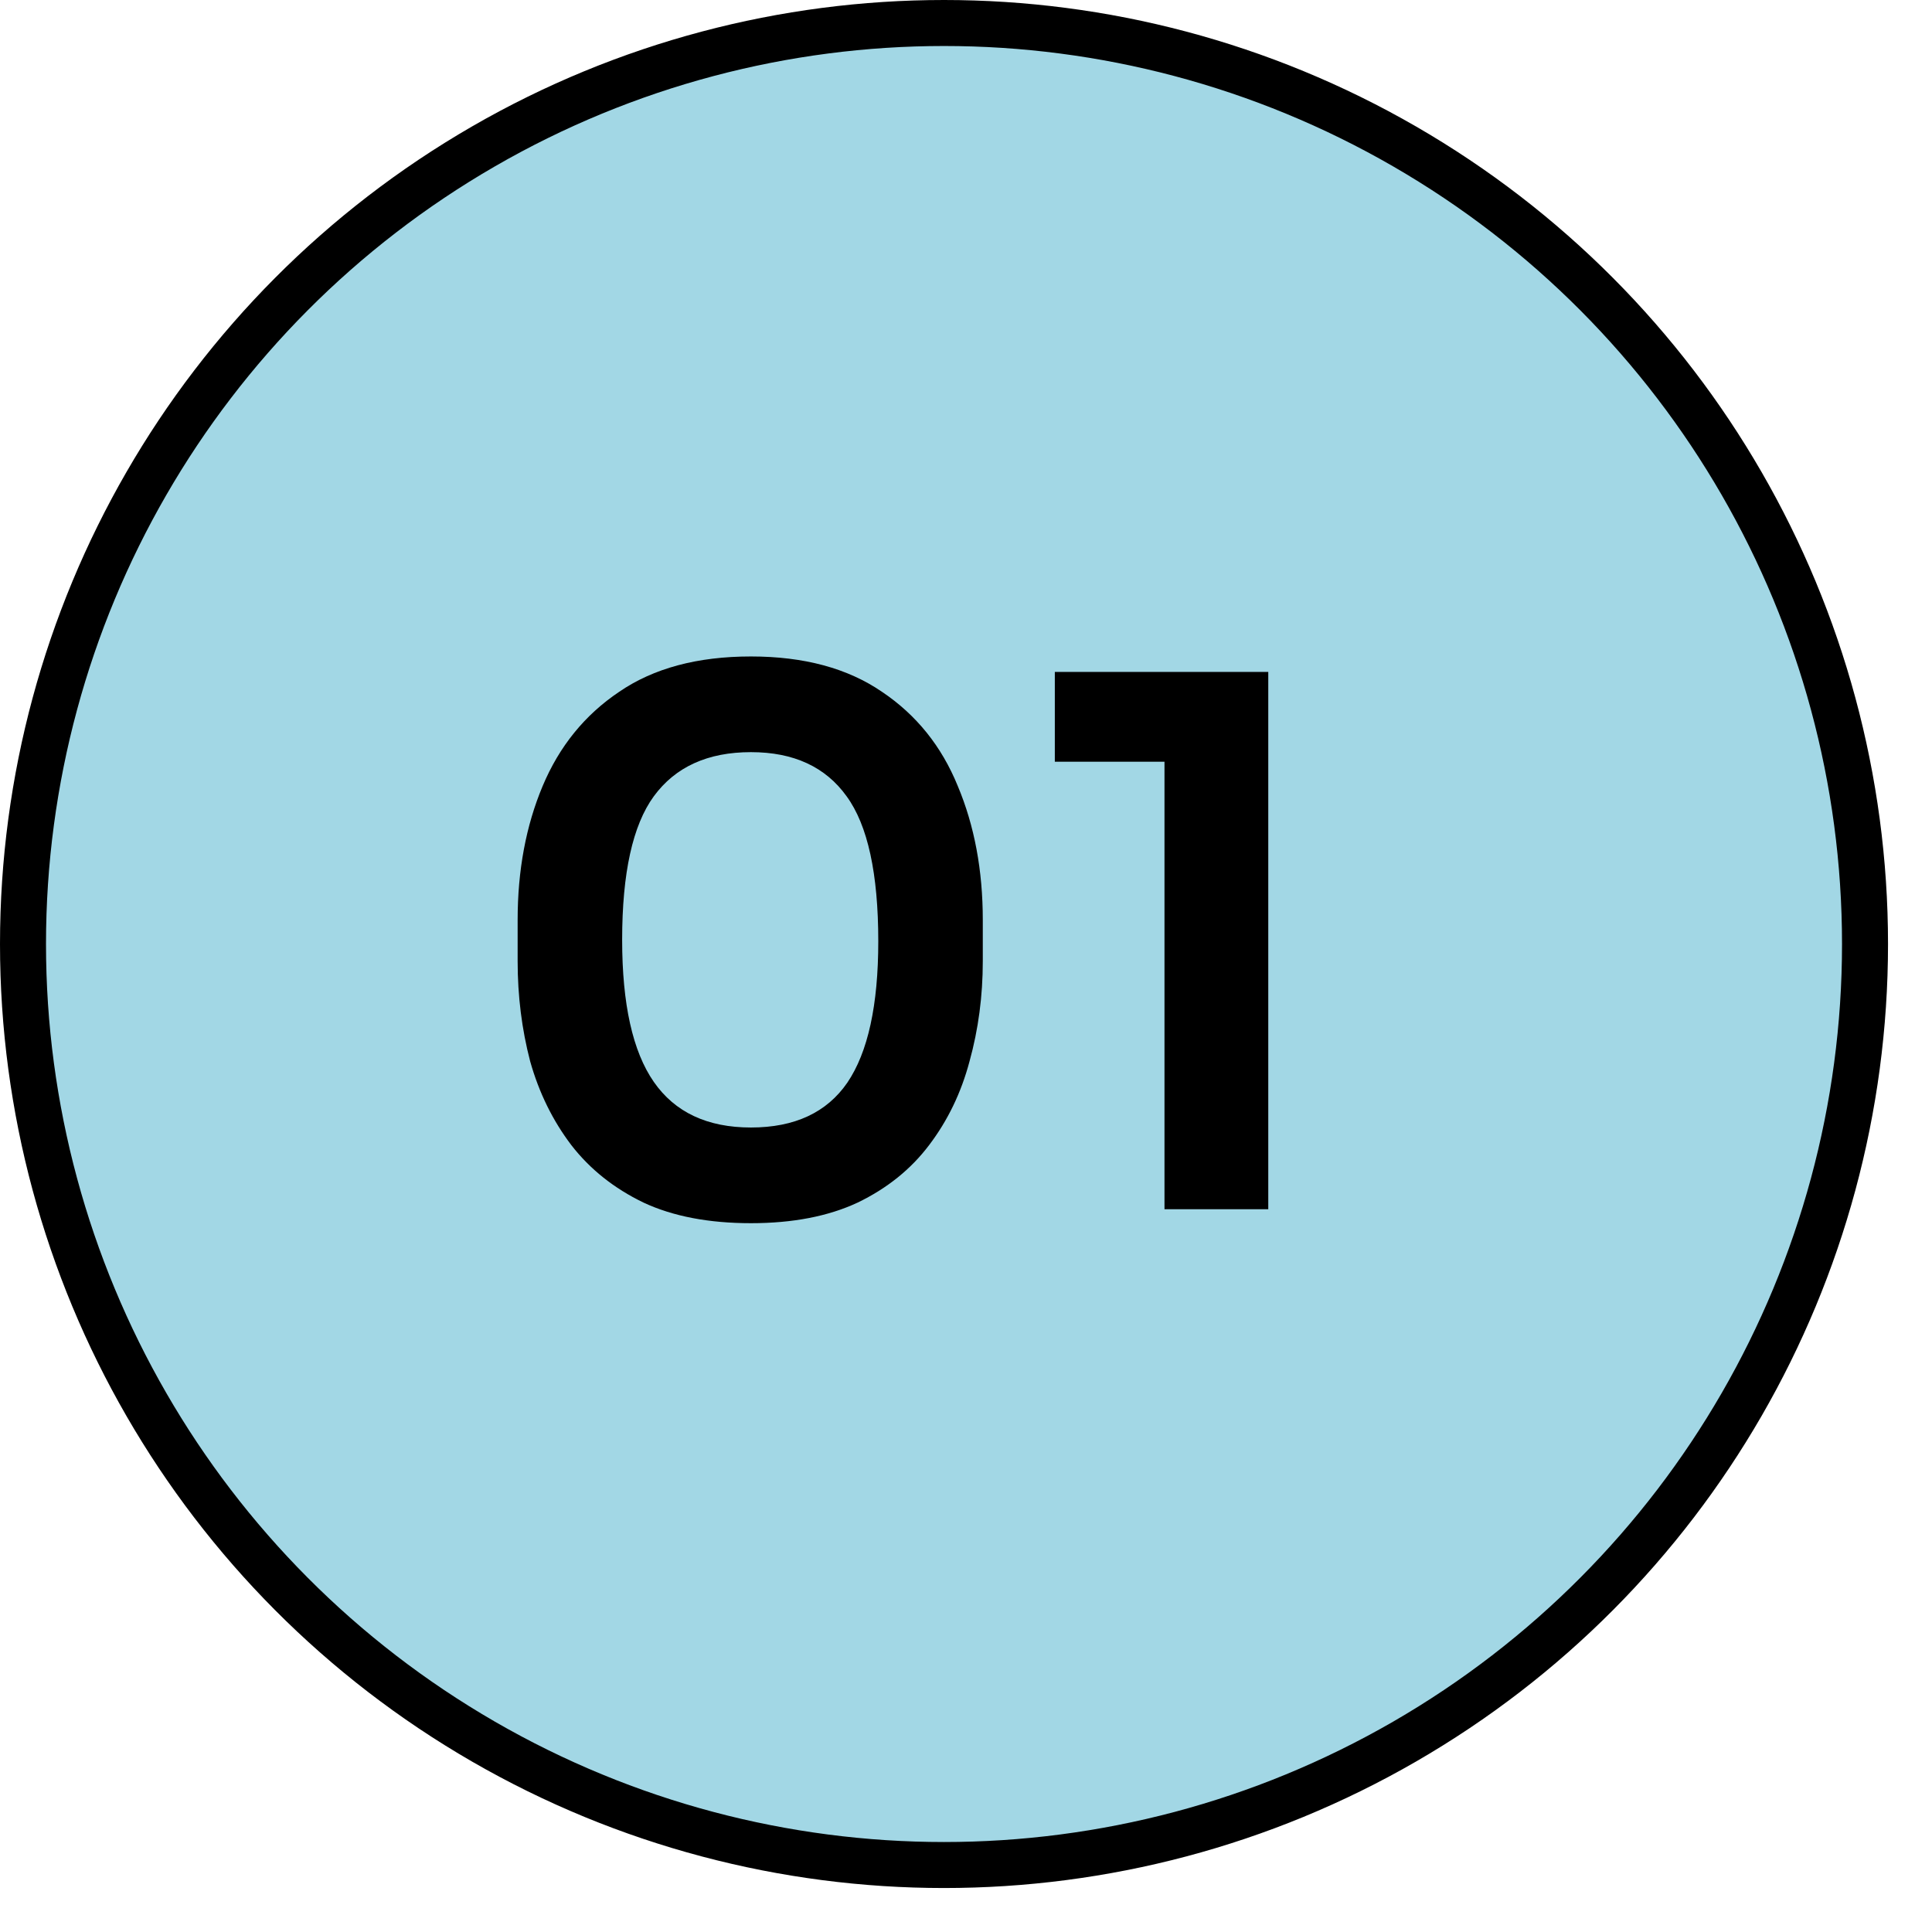
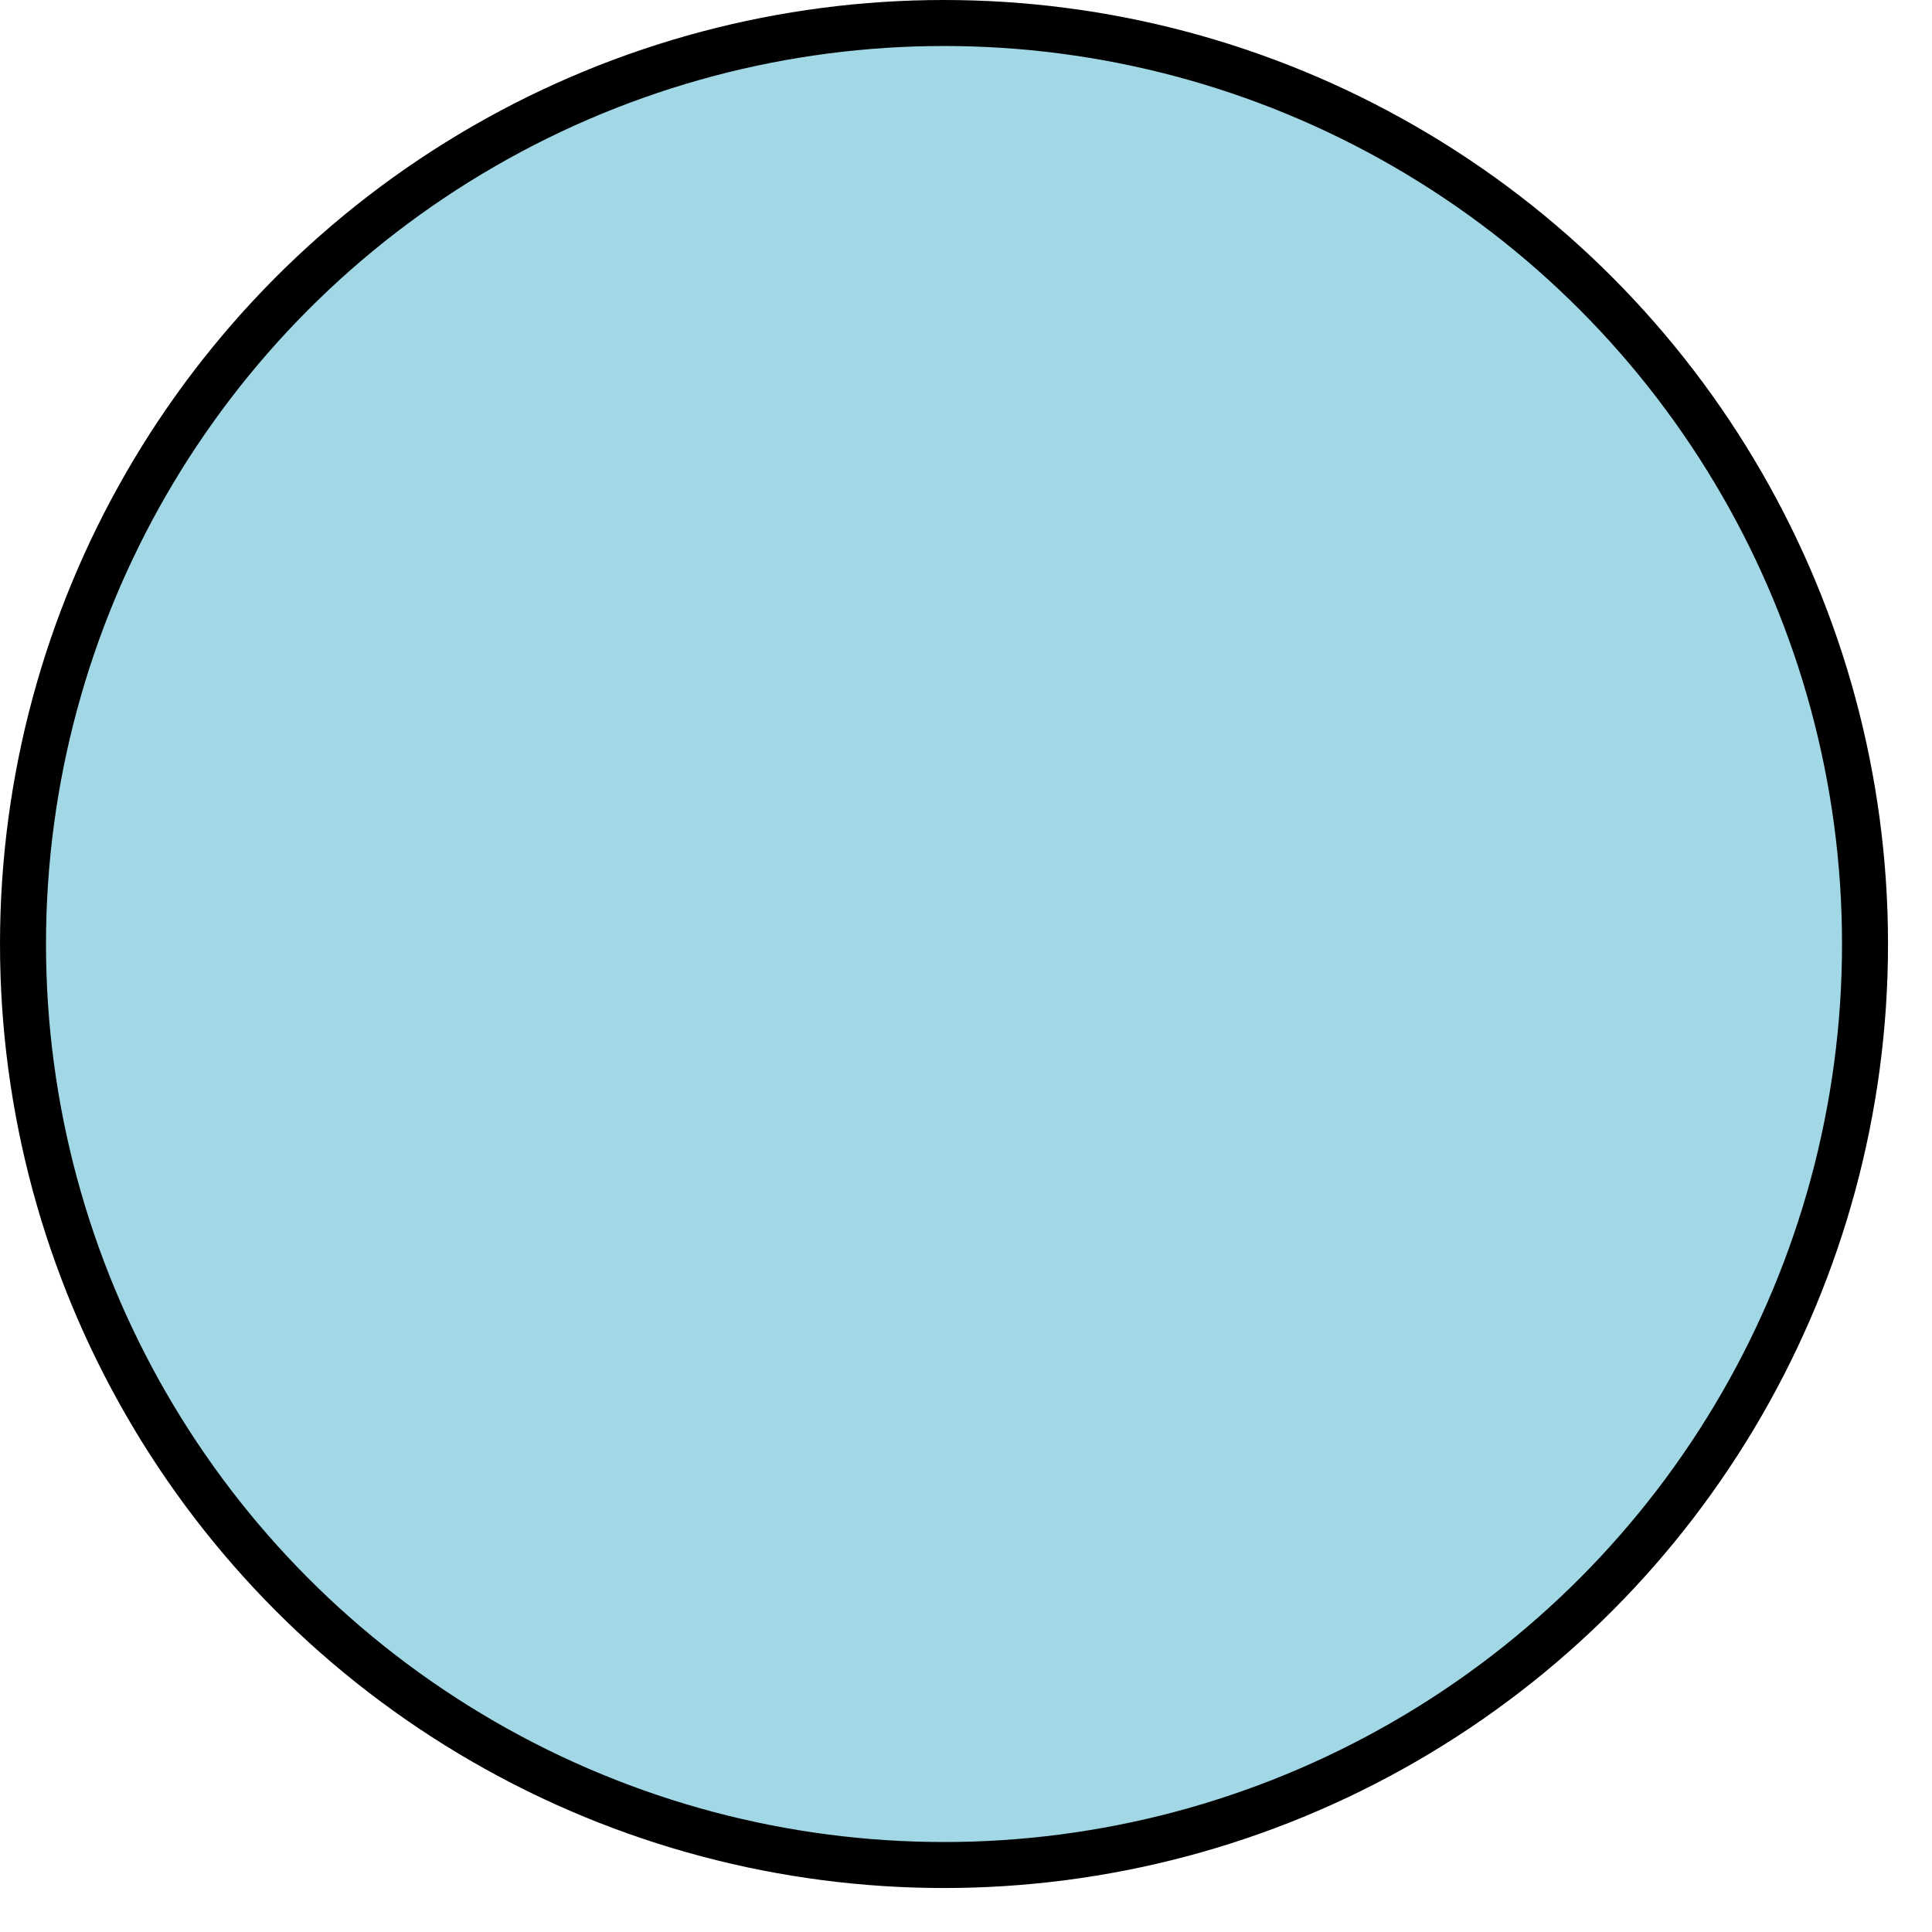
<svg xmlns="http://www.w3.org/2000/svg" width="42" height="42" viewBox="0 0 42 42" fill="none">
  <circle cx="20.522" cy="20.522" r="20.022" fill="#A2D7E5" stroke="black" />
-   <path d="M16.325 26.591C15.408 26.591 14.629 26.442 13.989 26.143C13.349 25.834 12.826 25.418 12.421 24.895C12.016 24.362 11.717 23.754 11.525 23.071C11.344 22.378 11.253 21.652 11.253 20.895V19.999C11.253 18.922 11.434 17.951 11.797 17.087C12.16 16.223 12.714 15.54 13.461 15.039C14.208 14.527 15.162 14.271 16.325 14.271C17.477 14.271 18.426 14.527 19.173 15.039C19.92 15.54 20.469 16.223 20.821 17.087C21.184 17.951 21.365 18.922 21.365 19.999V20.895C21.365 21.652 21.269 22.378 21.077 23.071C20.896 23.754 20.602 24.362 20.197 24.895C19.802 25.418 19.285 25.834 18.645 26.143C18.005 26.442 17.232 26.591 16.325 26.591ZM16.325 24.511C17.274 24.511 17.973 24.186 18.421 23.535C18.869 22.874 19.093 21.85 19.093 20.463C19.093 18.991 18.864 17.94 18.405 17.311C17.946 16.671 17.253 16.351 16.325 16.351C15.386 16.351 14.682 16.671 14.213 17.311C13.754 17.94 13.525 18.98 13.525 20.431C13.525 21.828 13.754 22.858 14.213 23.519C14.672 24.18 15.376 24.511 16.325 24.511ZM25.315 26.287V16.015L26.019 16.559H22.931V14.607H27.571V26.287H25.315Z" fill="black" />
</svg>